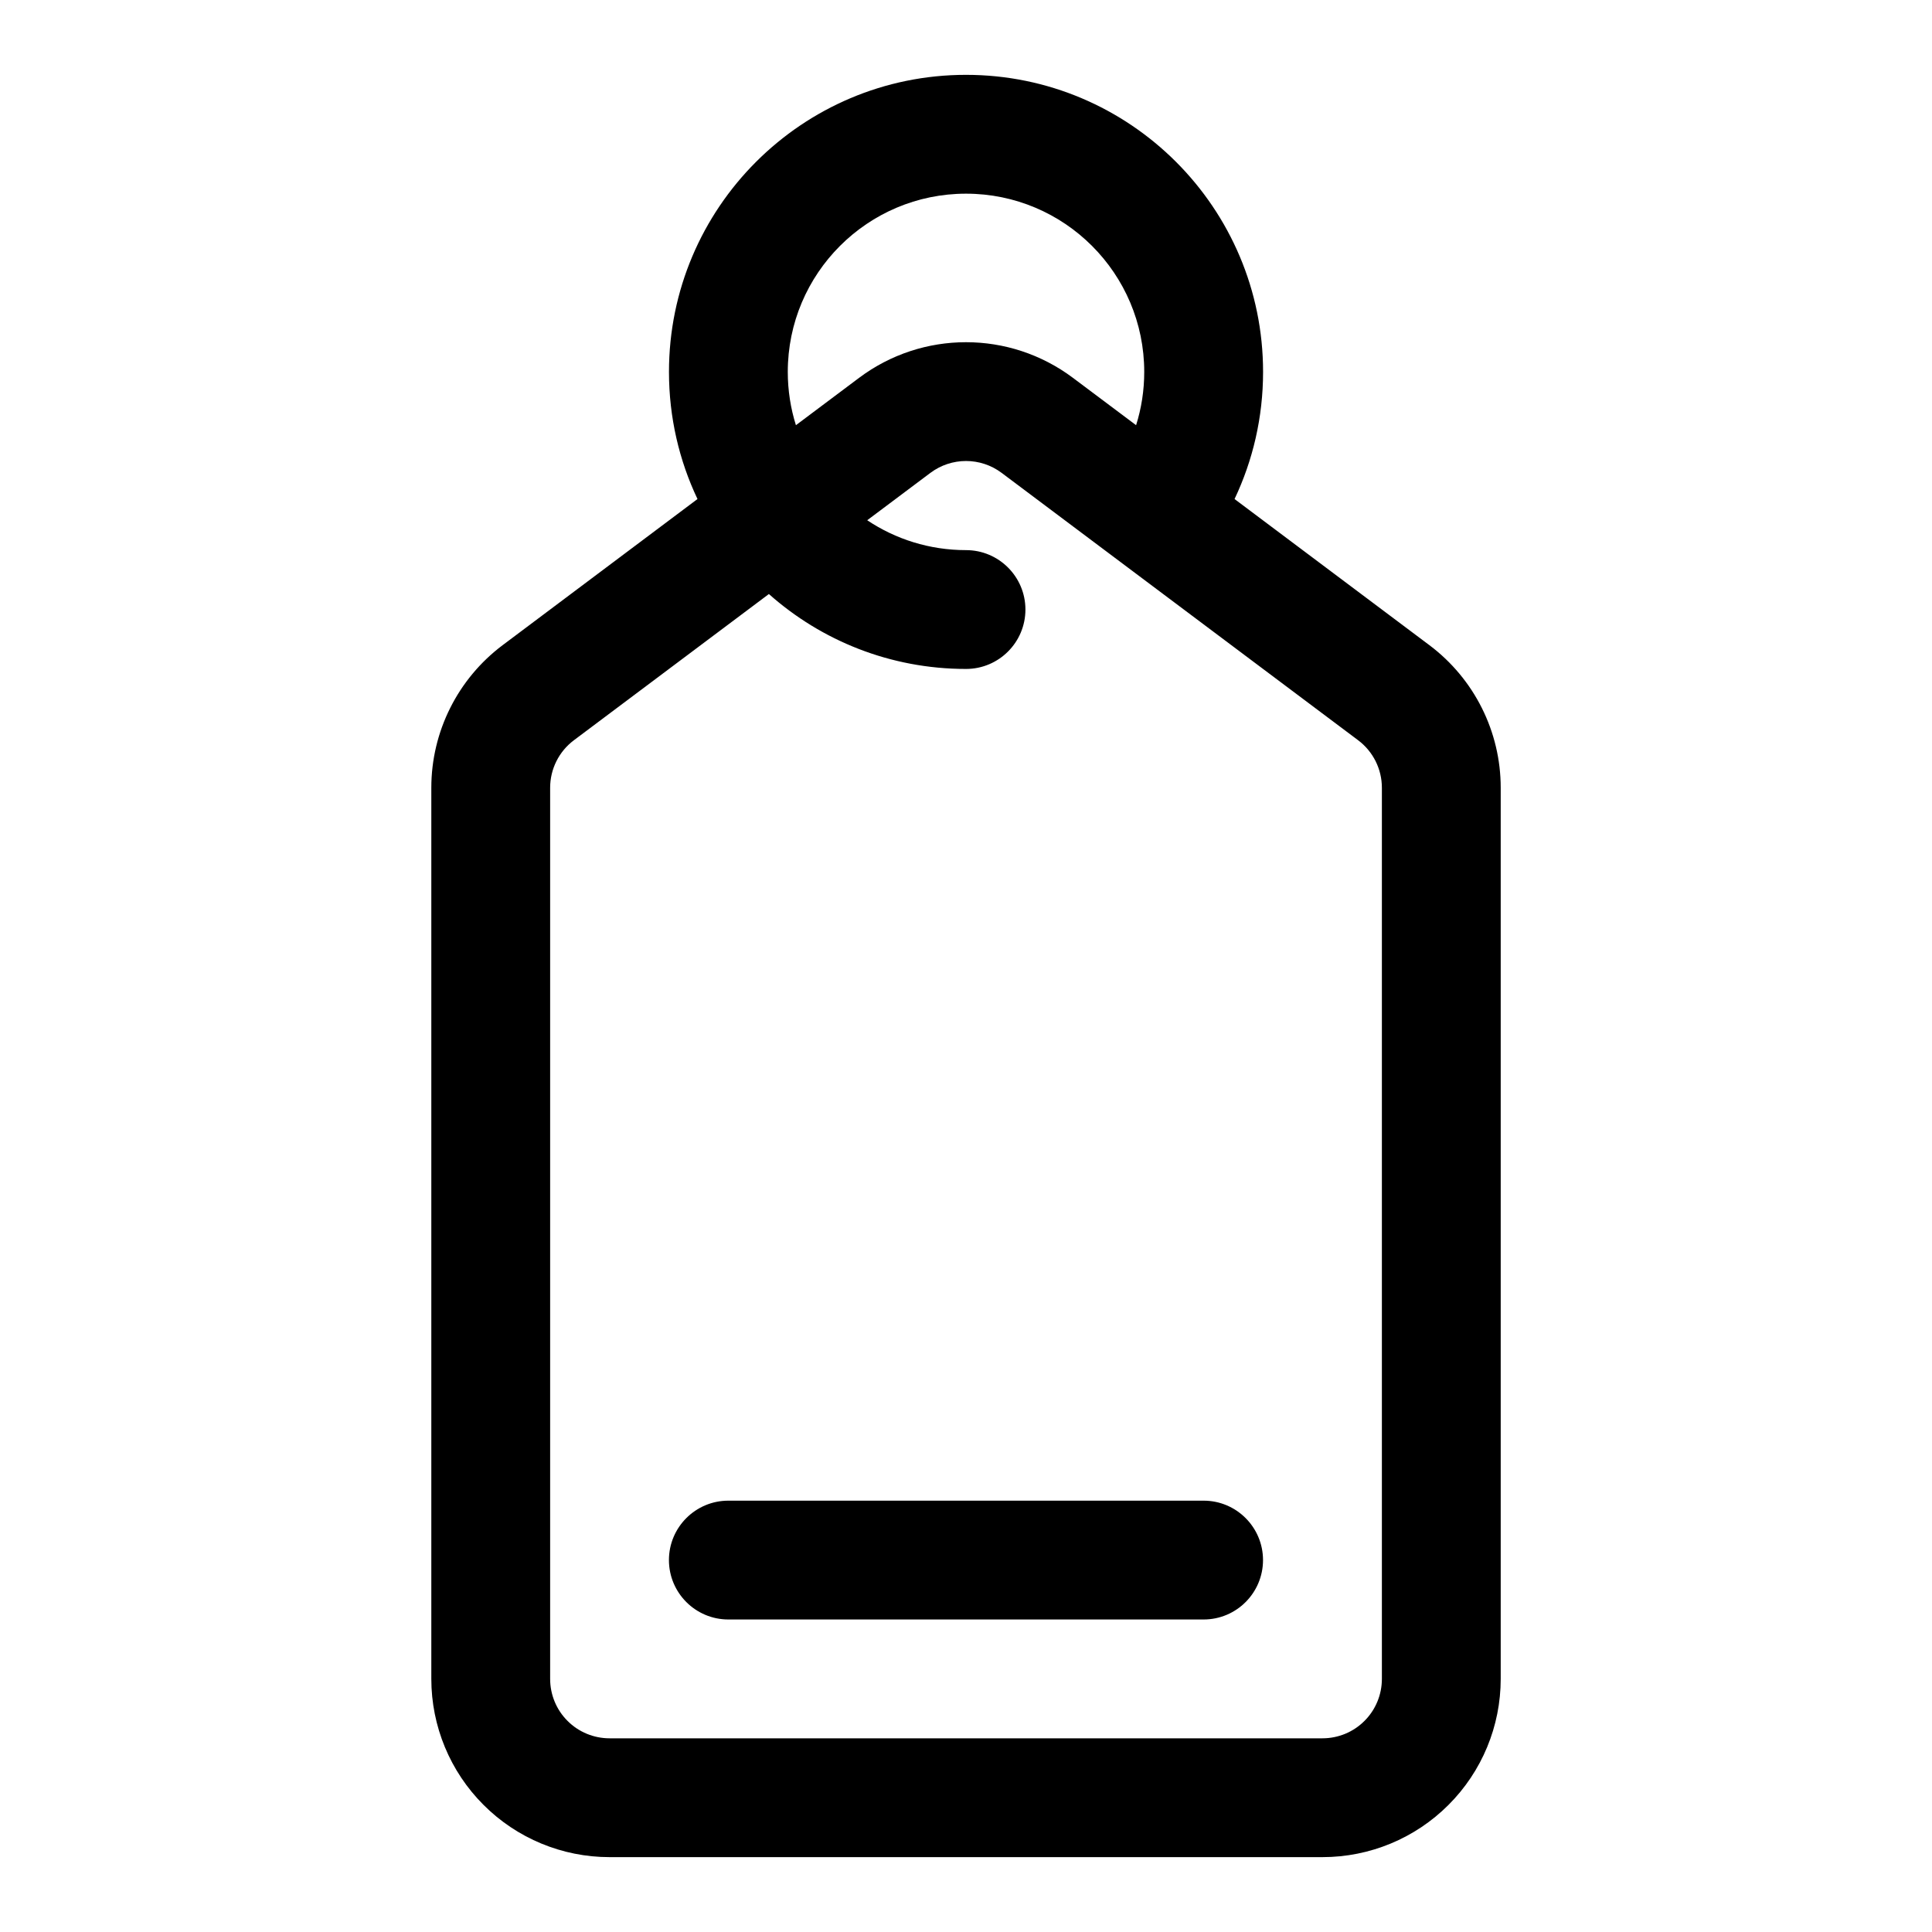
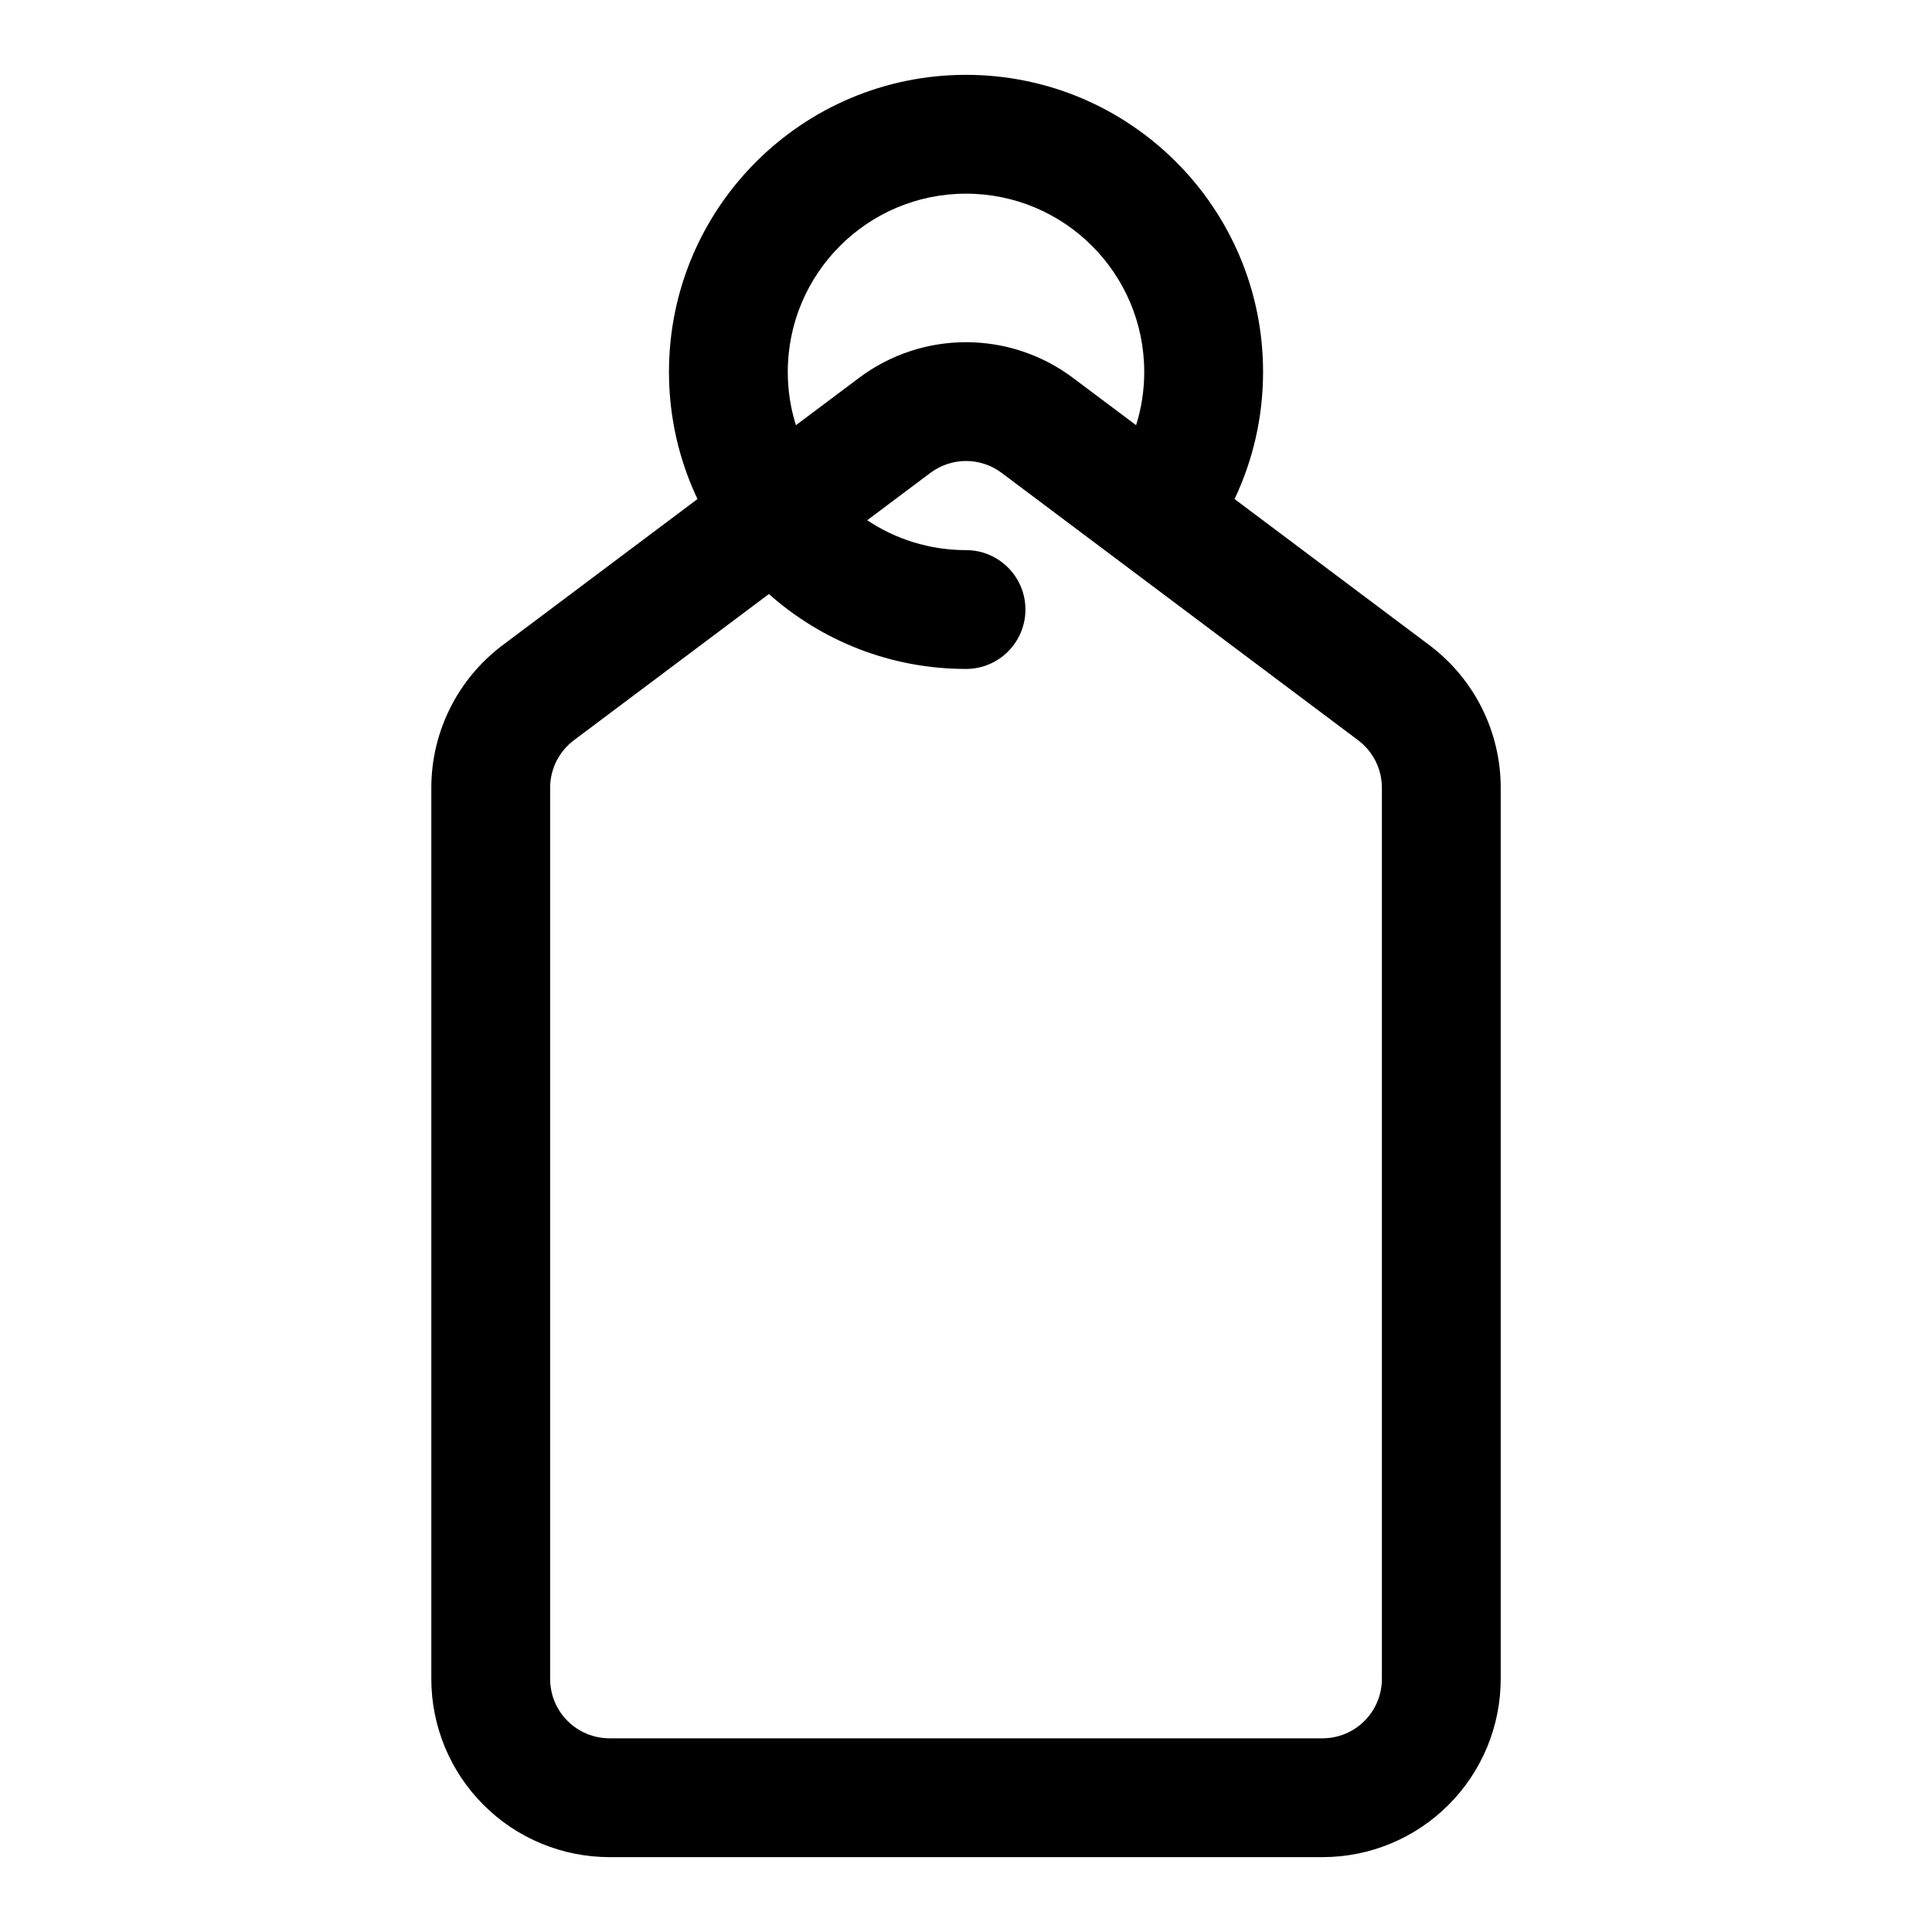
<svg xmlns="http://www.w3.org/2000/svg" fill="#000000" width="800px" height="800px" version="1.1" viewBox="144 144 512 512">
  <g fill-rule="evenodd">
    <path d="m328.84 276.25-51.641 38.73c-11.887 8.926-18.895 22.922-18.895 37.785v236.16c0 12.535 4.977 24.547 13.84 33.395 8.848 8.863 20.863 13.84 33.395 13.84h188.93c12.535 0 24.547-4.977 33.395-13.84 8.863-8.848 13.84-20.859 13.84-33.395v-236.16c0-14.863-7.008-28.859-18.895-37.785l-51.641-38.73c4.852-10.219 7.559-21.648 7.559-33.691 0-43.453-35.266-78.723-78.719-78.723s-78.723 35.27-78.723 78.723c0 12.059 2.707 23.473 7.559 33.691zm18.922 25.176-51.672 38.746c-3.965 2.977-6.297 7.637-6.297 12.594v236.16c0 4.172 1.652 8.188 4.613 11.133 2.945 2.961 6.961 4.613 11.133 4.613h188.93c4.176 0 8.188-1.652 11.133-4.613 2.961-2.945 4.613-6.961 4.613-11.133v-236.16c0-4.957-2.332-9.617-6.297-12.594l-94.465-70.848c-5.606-4.203-13.289-4.203-18.895 0l-16.734 12.547c7.492 5.008 16.5 7.918 26.184 7.918 8.688 0 15.742 7.055 15.742 15.746s-7.055 15.742-15.742 15.742c-20.043 0-38.355-7.508-52.242-19.852zm97.316-44.746c1.402-4.453 2.156-9.195 2.156-14.121 0-26.074-21.16-47.234-47.23-47.234-26.074 0-47.234 21.16-47.234 47.234 0 4.926 0.758 9.668 2.156 14.121l16.738-12.547c16.797-12.594 39.879-12.594 56.676 0z" />
-     <path d="m337.02 573.18h125.95c8.688 0 15.742-7.055 15.742-15.746 0-8.688-7.055-15.742-15.742-15.742h-125.95c-8.691 0-15.746 7.055-15.746 15.742 0 8.691 7.055 15.746 15.746 15.746z" />
  </g>
</svg>